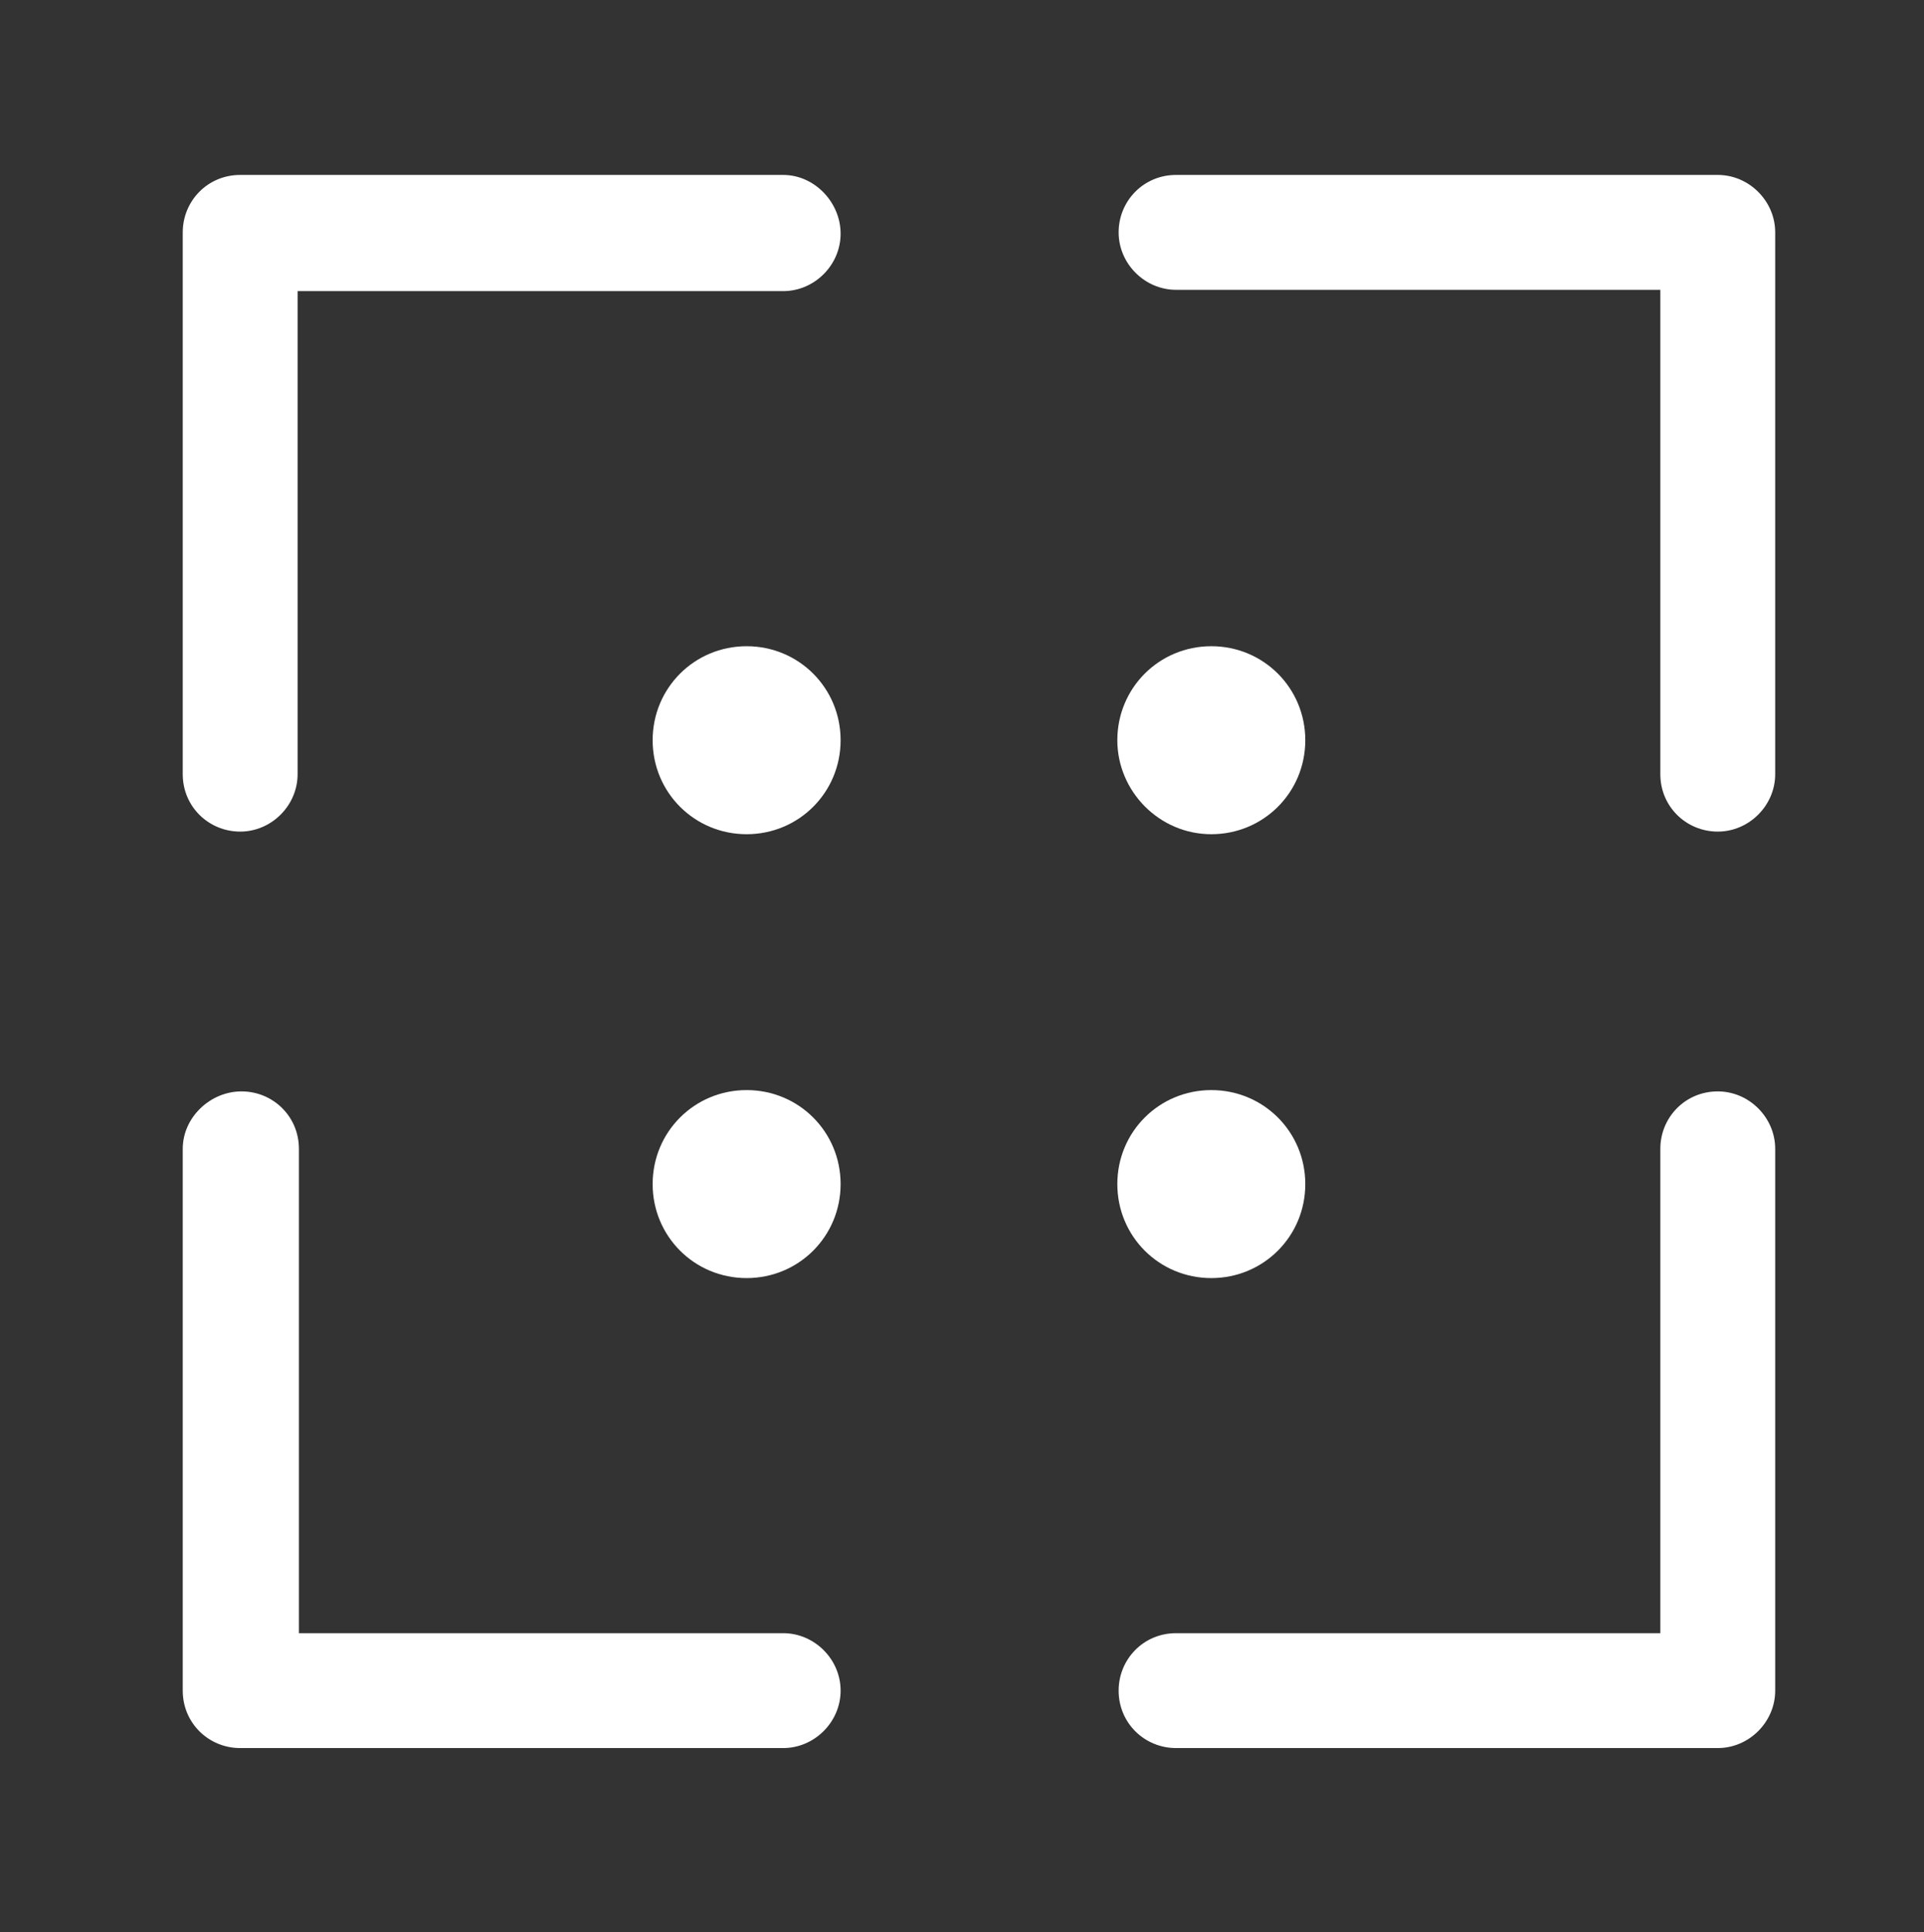
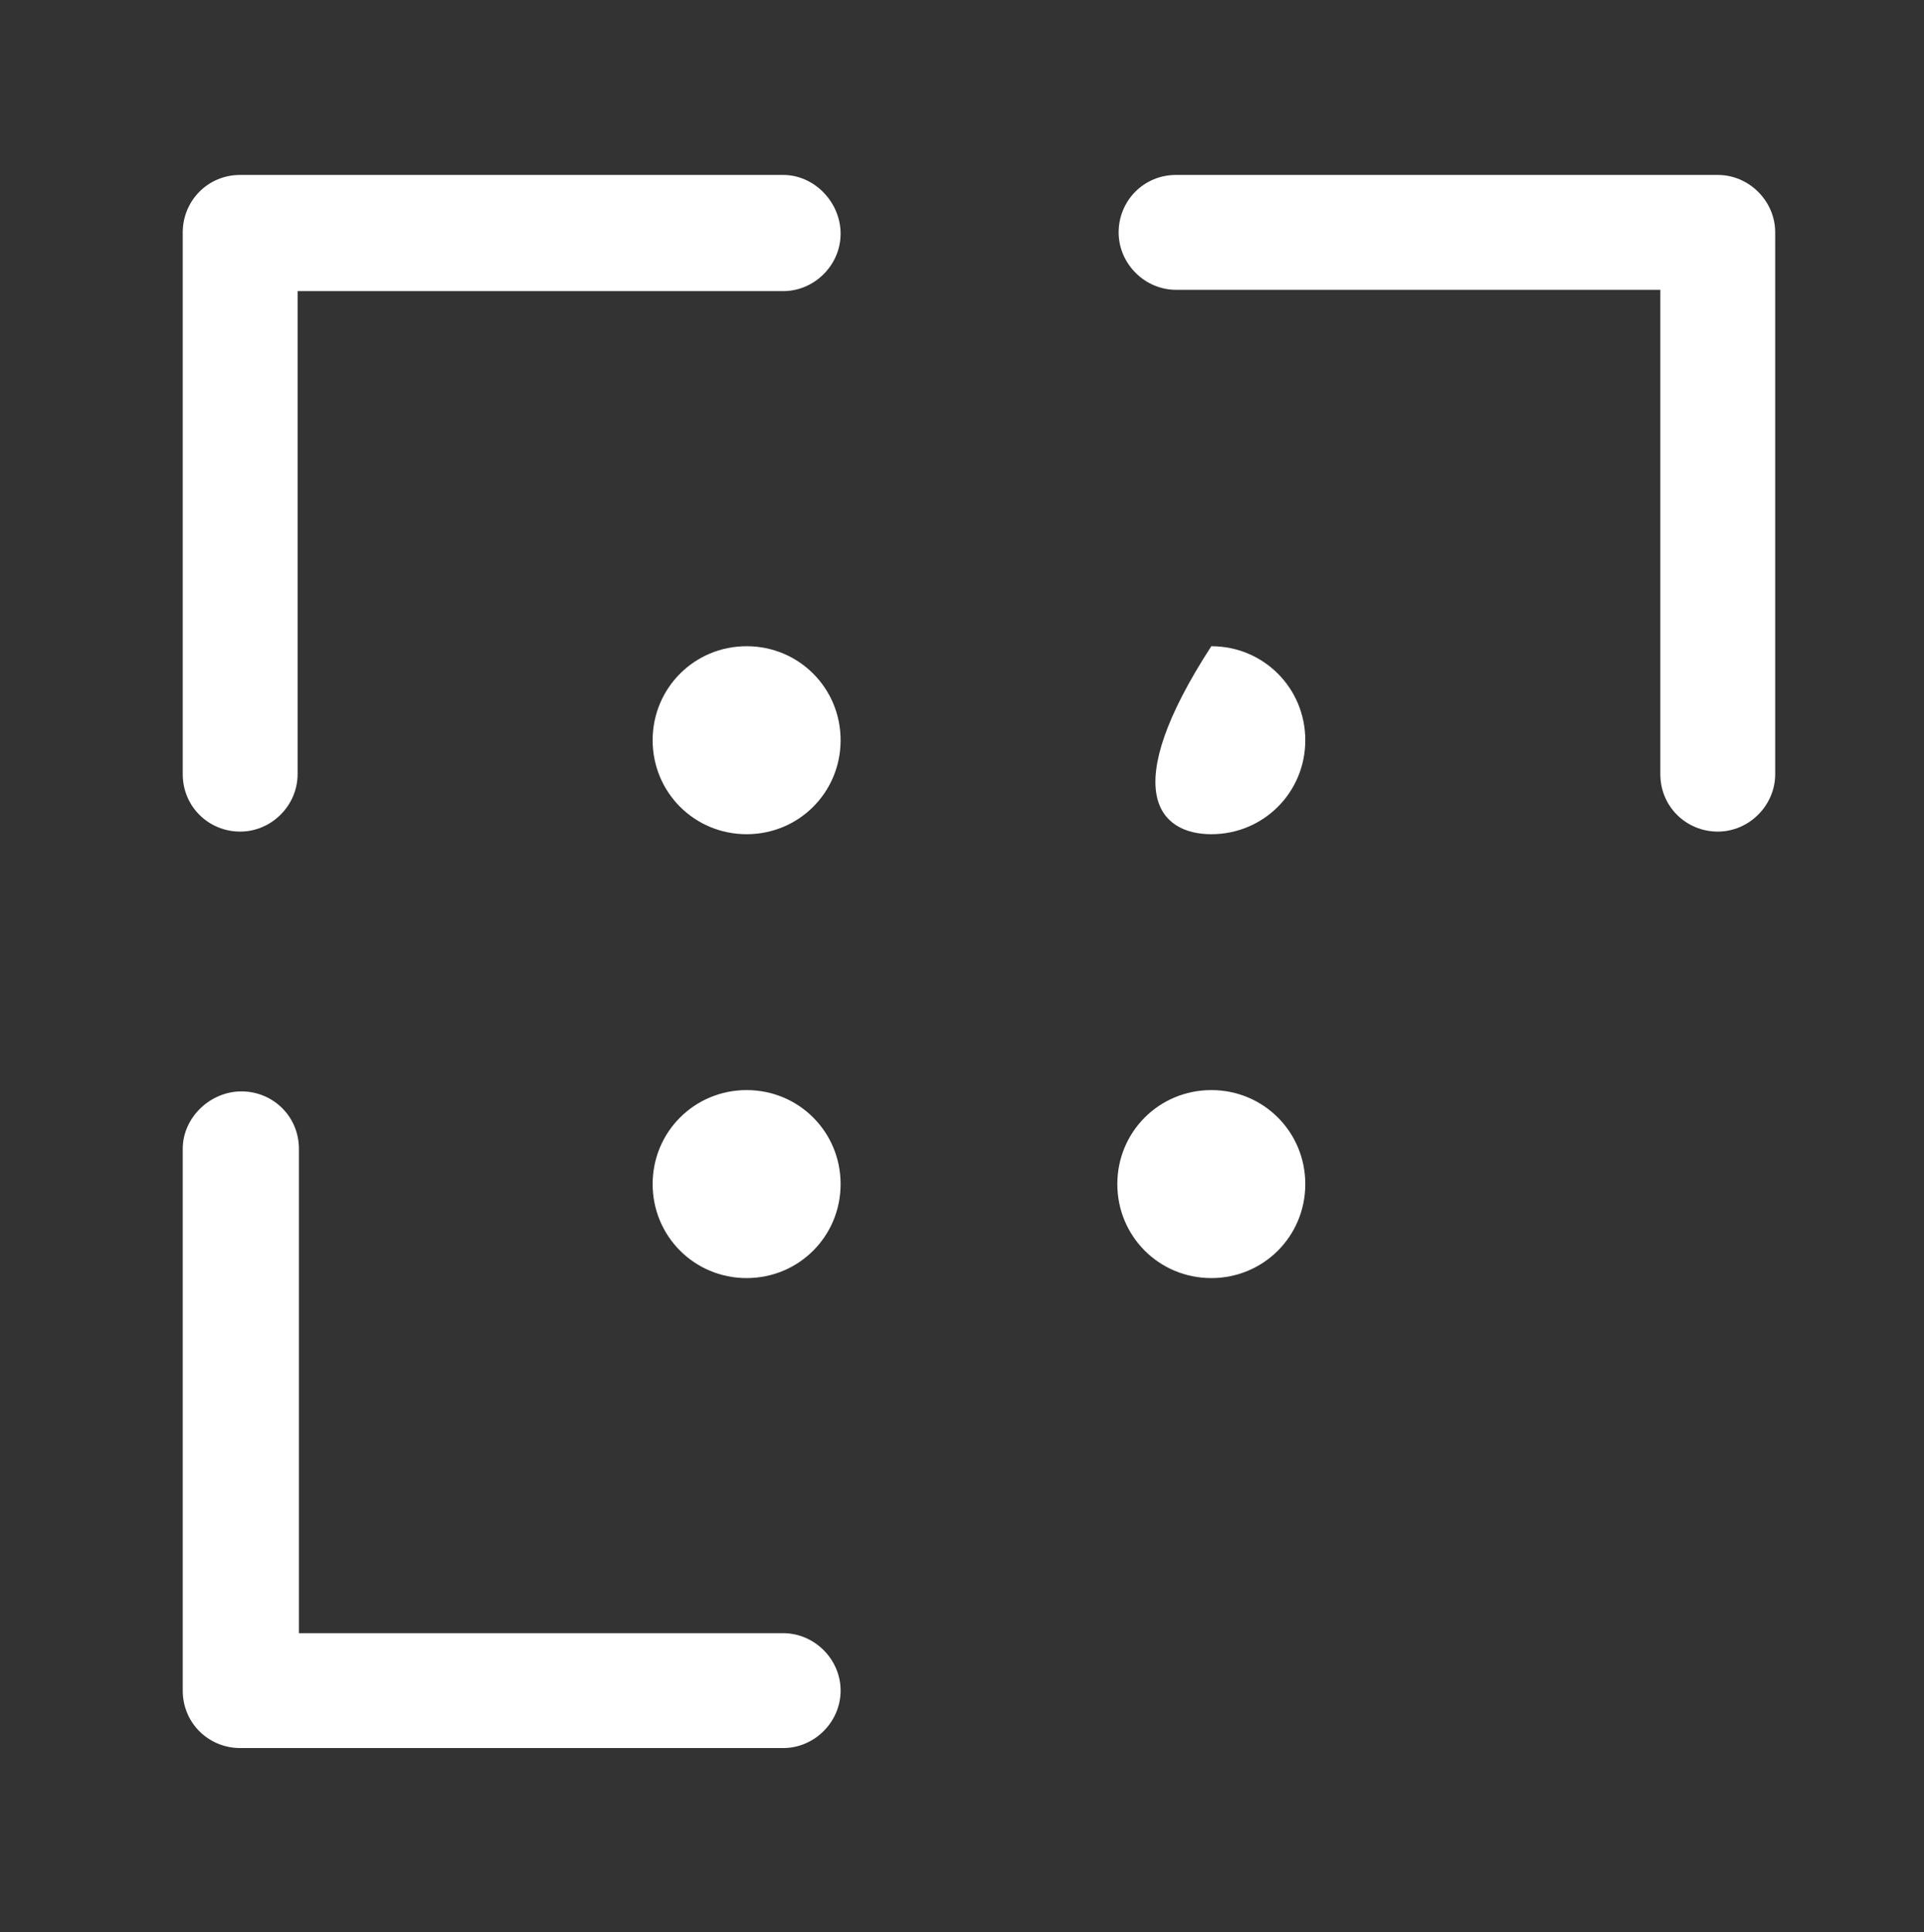
<svg xmlns="http://www.w3.org/2000/svg" version="1.1" id="Livello_1" x="0px" y="0px" viewBox="0 0 147.4 148" enable-background="new 0 0 147.4 148" xml:space="preserve" fill="#FFFFFF">
  <rect x="0" y="0" width="147.4" height="148" fill="#333333" stroke="none" />
  <path d="M60,13.4H18.4c-2.5,0-4.4,2-4.4,4.4v41.5c0,2.5,2,4.4,4.4,4.4s4.4-2,4.4-4.4V22.3H60c2.4,0,4.4-2,4.4-4.4S62.4,13.4,60,13.4  " />
  <path d="M57.2,49.5c-4,0-7.2,3.2-7.2,7.2c0,4,3.2,7.2,7.2,7.2c4,0,7.2-3.2,7.2-7.2C64.4,52.7,61.2,49.5,57.2,49.5" />
  <path d="M131.6,13.4H90.1c-2.5,0-4.4,2-4.4,4.4s2,4.4,4.4,4.4h37.1v37.1c0,2.5,2,4.4,4.4,4.4c2.4,0,4.4-2,4.4-4.4V17.8  C136,15.4,134,13.4,131.6,13.4" />
-   <path d="M92.8,63.9c4,0,7.2-3.2,7.2-7.2c0-4-3.2-7.2-7.2-7.2c-4,0-7.2,3.2-7.2,7.2C85.6,60.6,88.8,63.9,92.8,63.9" />
-   <path d="M131.6,83.6c-2.5,0-4.4,2-4.4,4.4v37.1H90.1c-2.5,0-4.4,2-4.4,4.4c0,2.5,2,4.4,4.4,4.4h41.5c2.4,0,4.4-2,4.4-4.4V88  C136,85.6,134,83.6,131.6,83.6" />
+   <path d="M92.8,63.9c4,0,7.2-3.2,7.2-7.2c0-4-3.2-7.2-7.2-7.2C85.6,60.6,88.8,63.9,92.8,63.9" />
  <path d="M92.8,97.9c4,0,7.2-3.2,7.2-7.2s-3.2-7.2-7.2-7.2c-4,0-7.2,3.2-7.2,7.2S88.8,97.9,92.8,97.9" />
  <path d="M60,125.1H22.9V88c0-2.5-2-4.4-4.4-4.4S14,85.6,14,88v41.5c0,2.5,2,4.4,4.4,4.4H60c2.4,0,4.4-2,4.4-4.4  C64.4,127.1,62.4,125.1,60,125.1" />
  <path d="M57.2,83.5c-4,0-7.2,3.2-7.2,7.2c0,4,3.2,7.2,7.2,7.2c4,0,7.2-3.2,7.2-7.2C64.4,86.7,61.2,83.5,57.2,83.5" />
</svg>